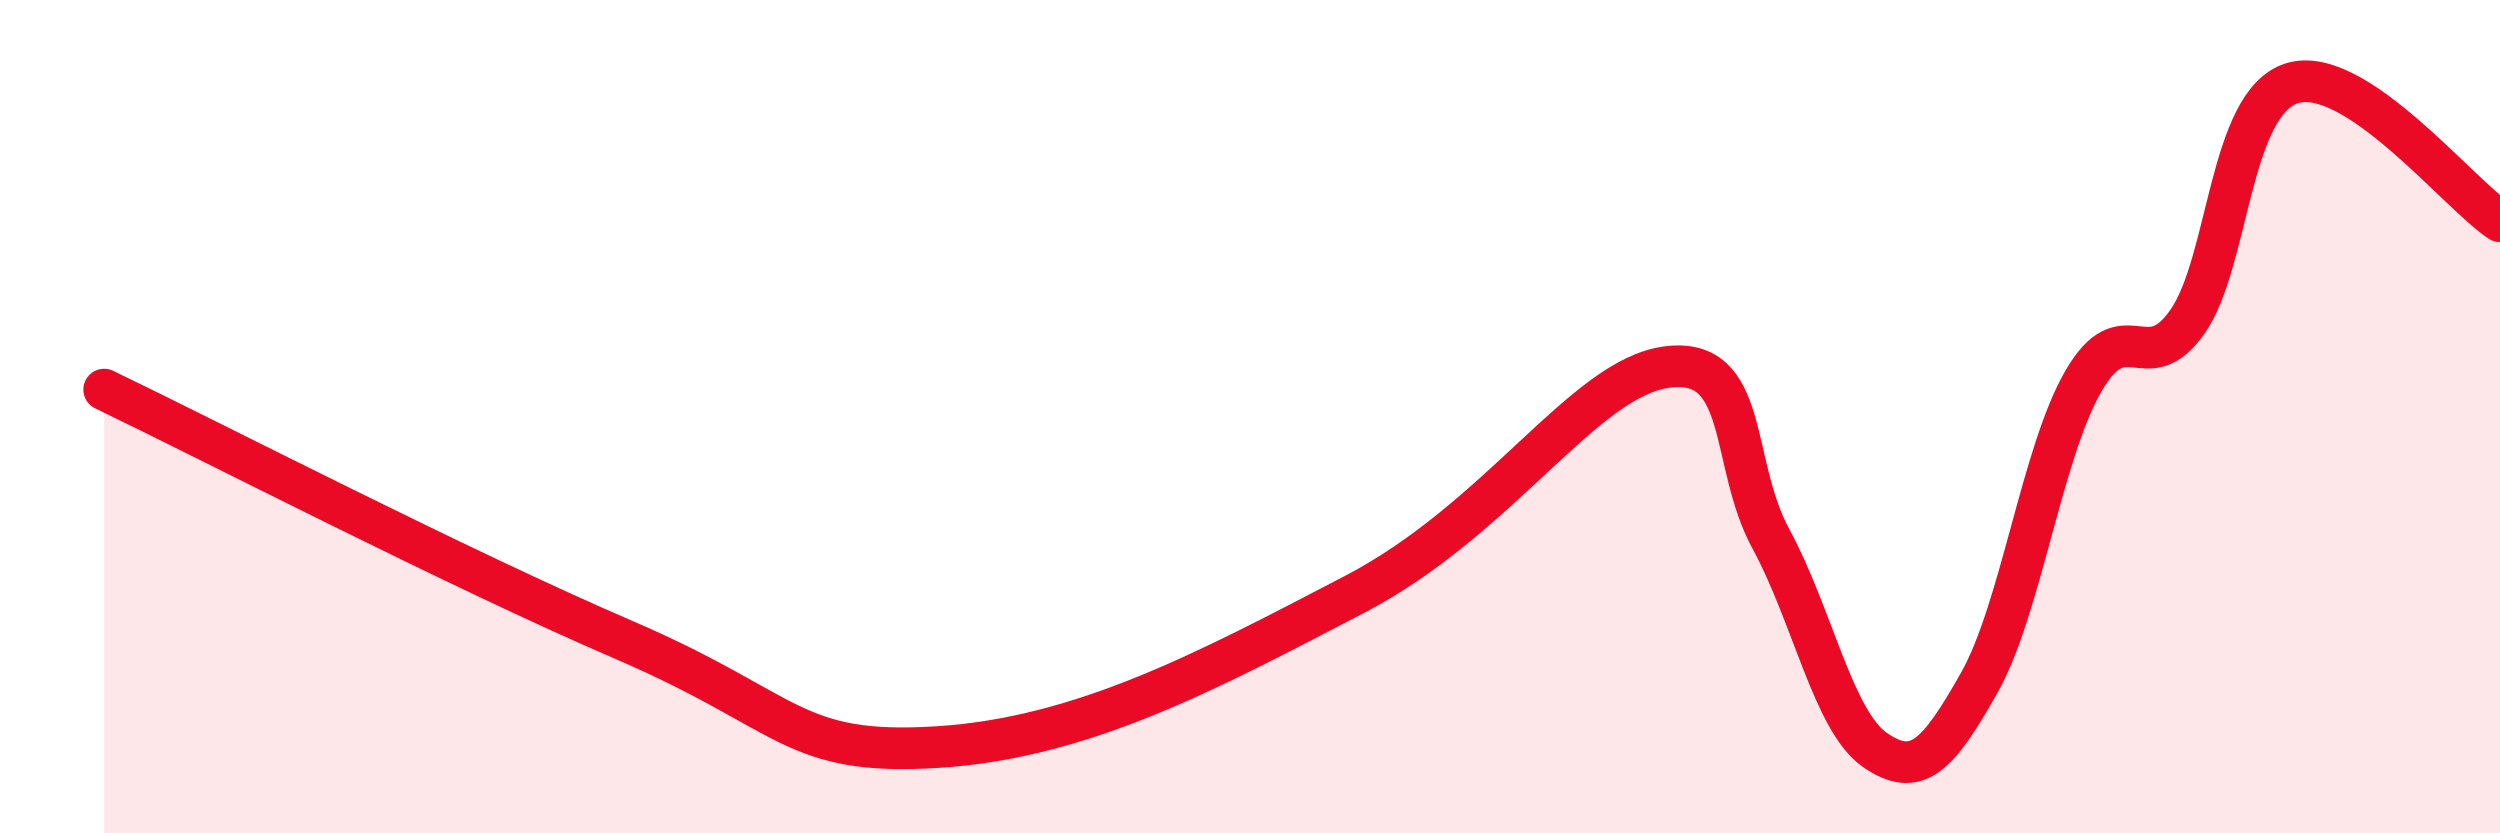
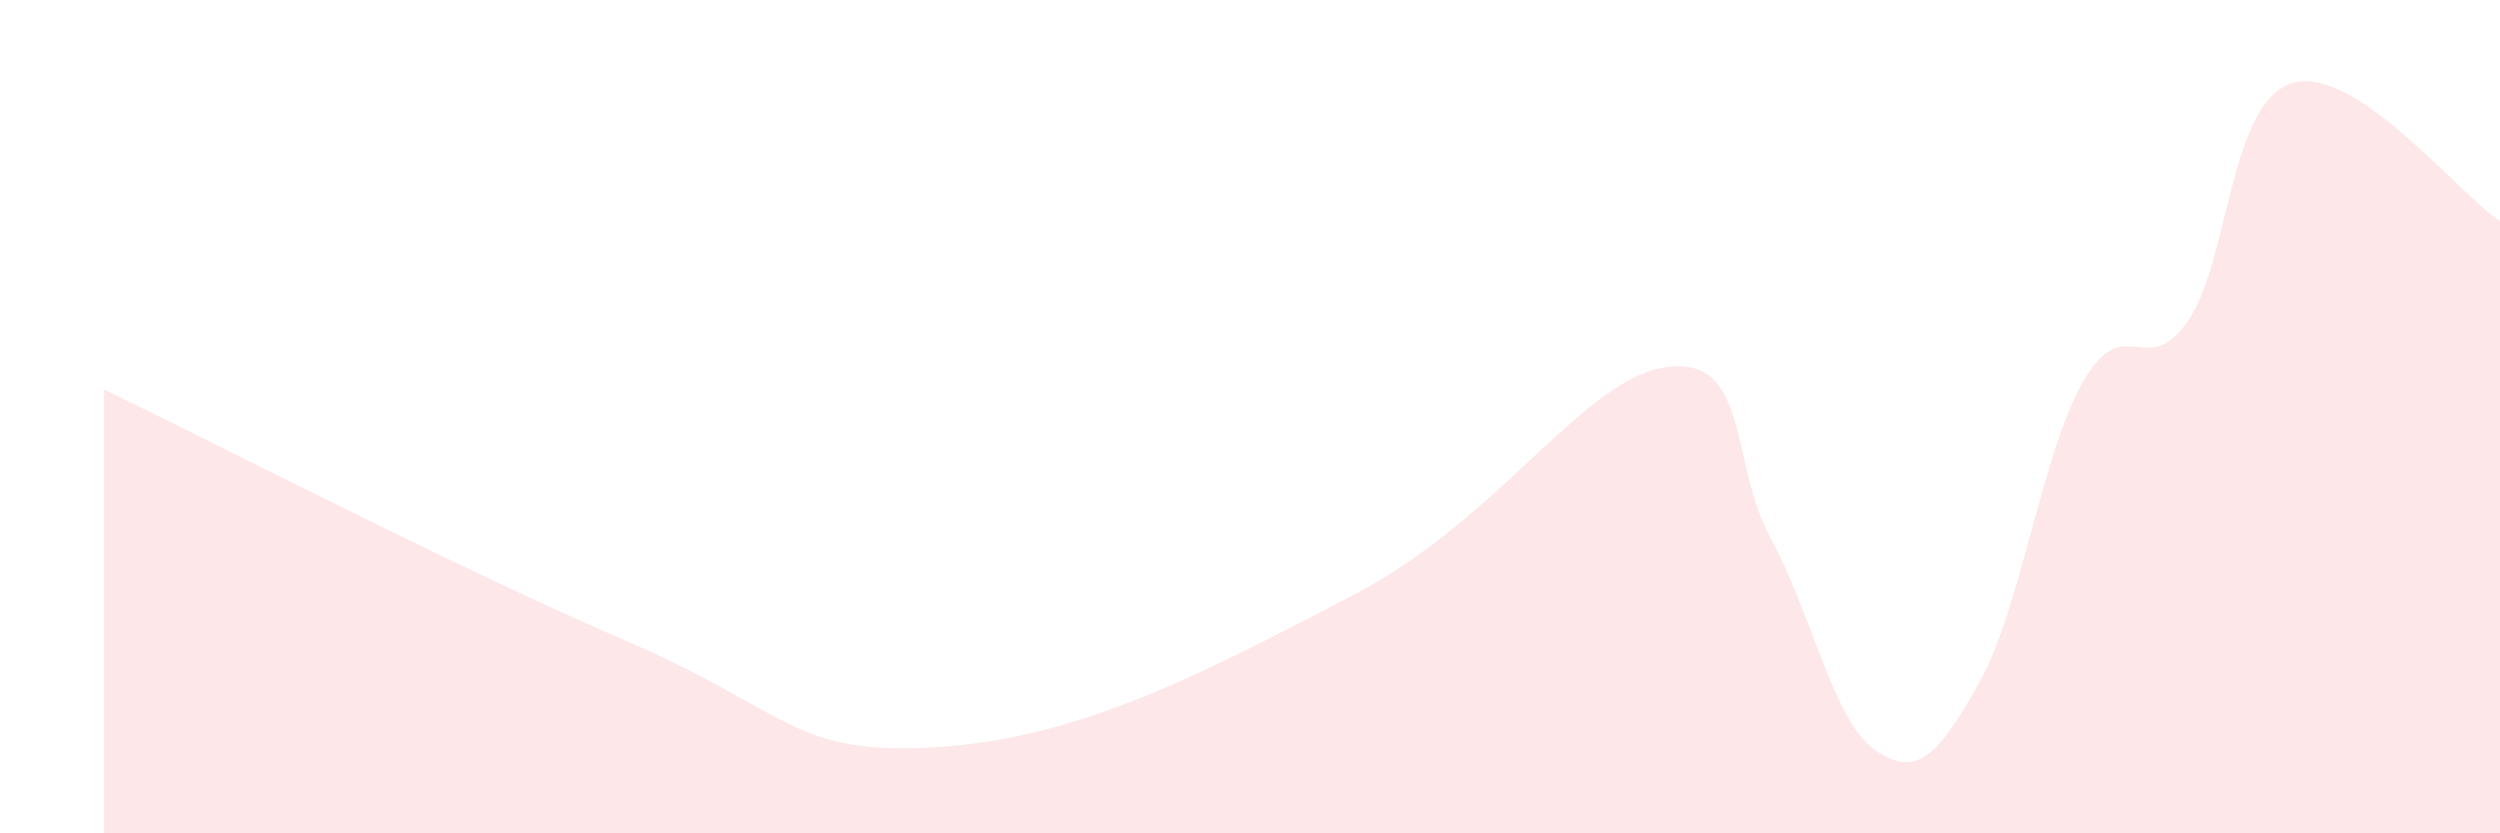
<svg xmlns="http://www.w3.org/2000/svg" width="60" height="20" viewBox="0 0 60 20">
  <path d="M 2.5,9.35 C 5,10.55 11,13.65 15,15.37 C 19,17.09 19,18.15 22.5,17.93 C 26,17.71 29,16.09 32.5,14.27 C 36,12.45 38,9.08 40,8.81 C 42,8.54 41.5,11.09 42.5,12.93 C 43.5,14.77 44,17.31 45,18 C 46,18.69 46.5,18.16 47.5,16.39 C 48.5,14.62 49,10.88 50,9.15 C 51,7.42 51.5,9.15 52.5,7.72 C 53.5,6.29 53.5,2.48 55,2 C 56.5,1.52 59,4.65 60,5.31L60 20L2.5 20Z" fill="#EB0A25" opacity="0.1" stroke-linecap="round" stroke-linejoin="round" />
-   <path d="M 2.5,9.35 C 5,10.55 11,13.65 15,15.37 C 19,17.09 19,18.15 22.5,17.93 C 26,17.71 29,16.09 32.5,14.27 C 36,12.45 38,9.08 40,8.81 C 42,8.54 41.5,11.09 42.5,12.93 C 43.5,14.77 44,17.31 45,18 C 46,18.69 46.5,18.16 47.5,16.39 C 48.5,14.62 49,10.88 50,9.15 C 51,7.42 51.5,9.15 52.5,7.72 C 53.5,6.29 53.5,2.48 55,2 C 56.5,1.52 59,4.65 60,5.31" stroke="#EB0A25" stroke-width="1" fill="none" stroke-linecap="round" stroke-linejoin="round" />
</svg>